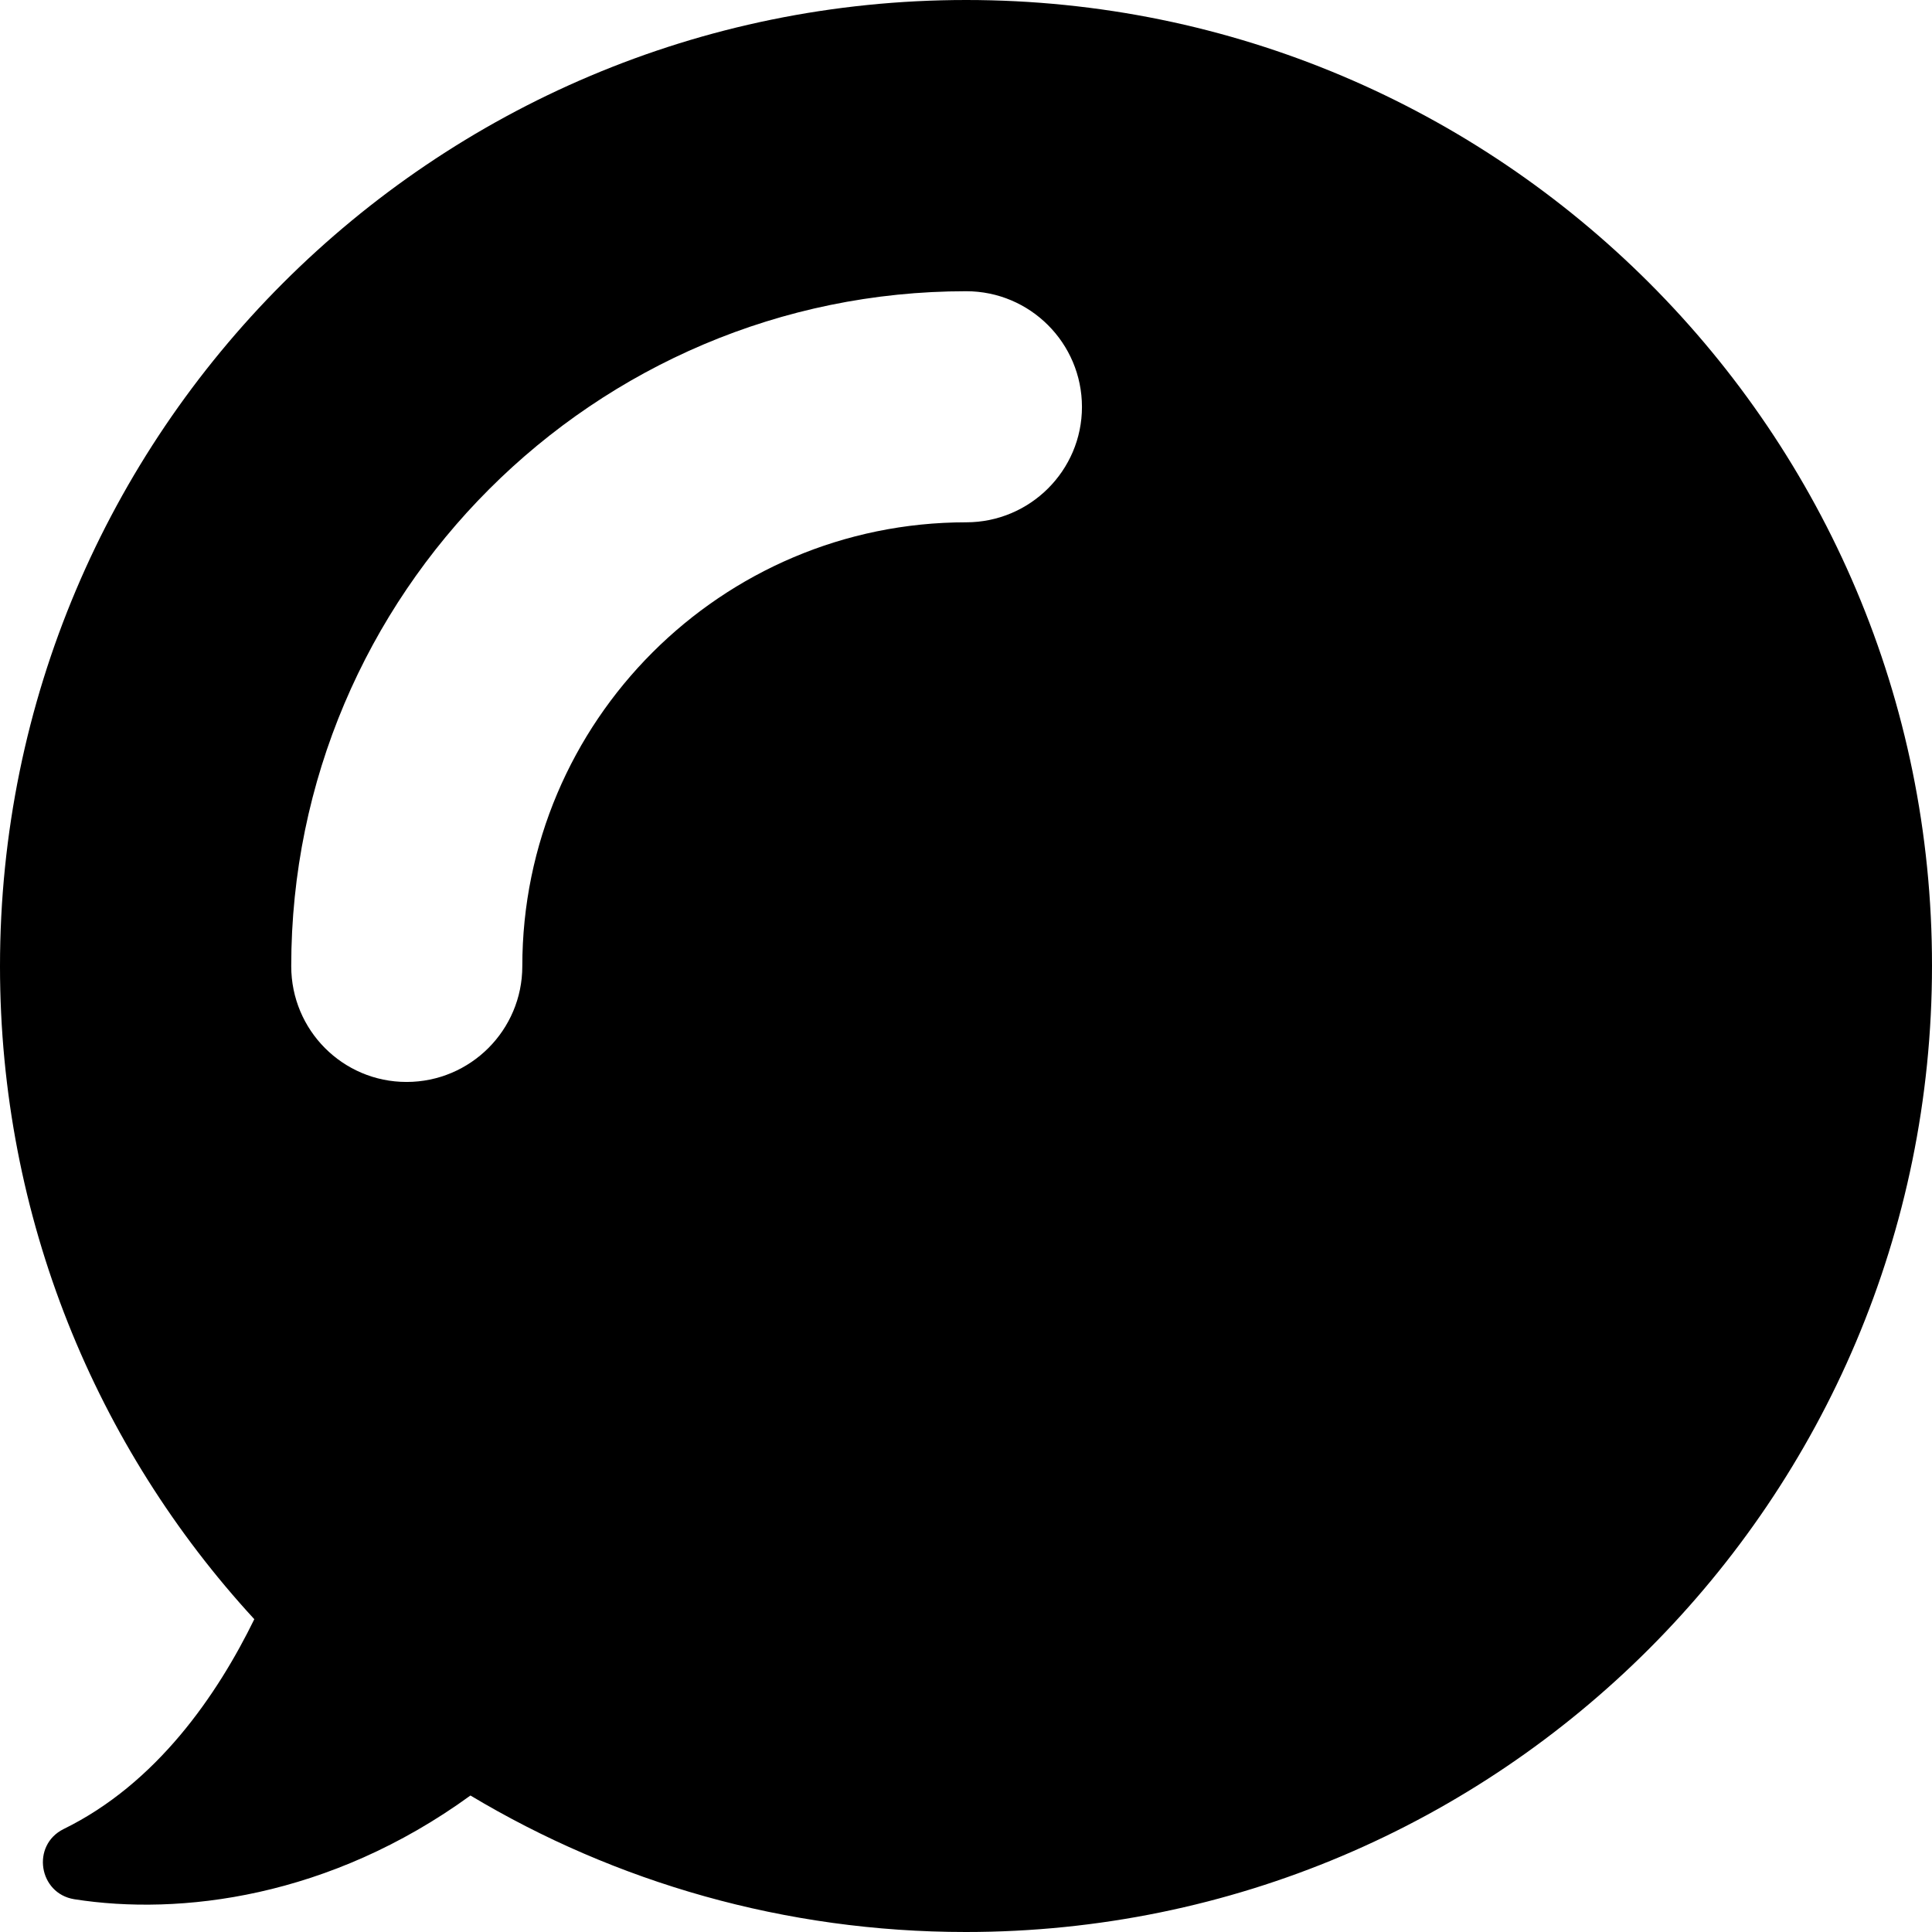
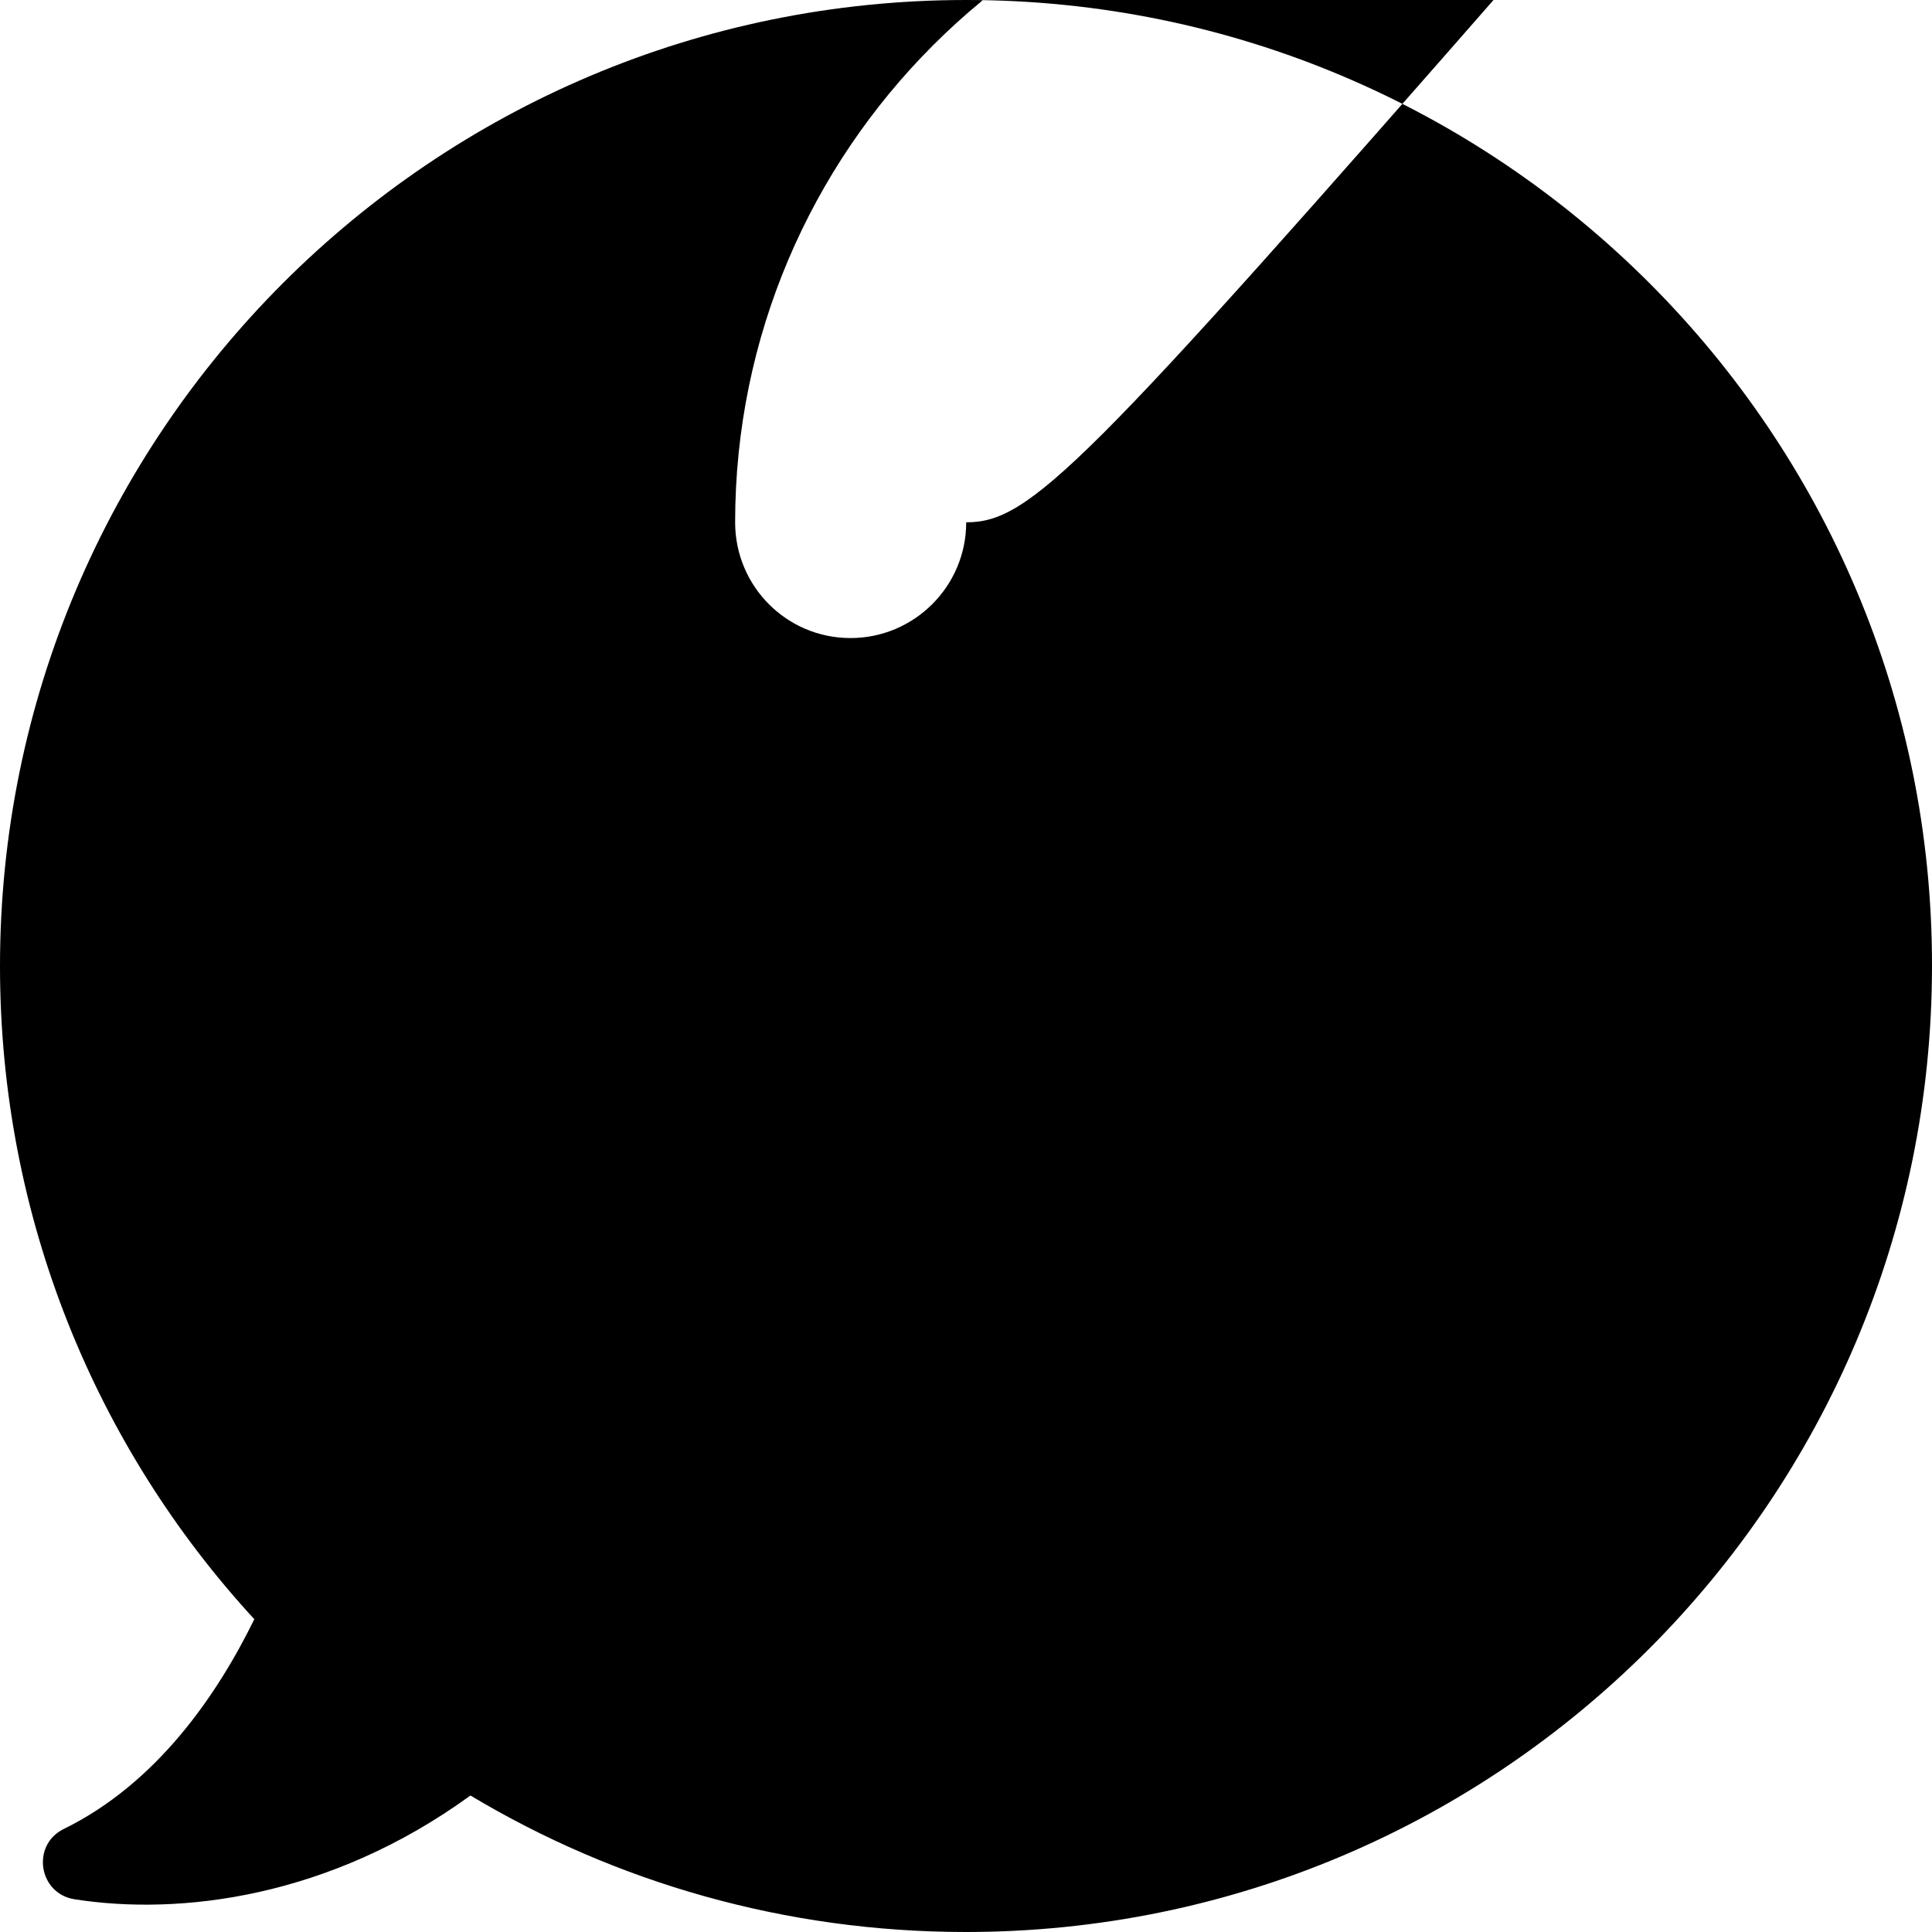
<svg xmlns="http://www.w3.org/2000/svg" fill="#000000" height="800px" width="800px" version="1.1" id="Capa_1" viewBox="0 0 465.7 465.7" xml:space="preserve">
  <g>
-     <path id="XMLID_2017_" d="M232.9,0C104.3,0,0,104.3,0,232.9c0,60.7,23.2,116,61.3,157.4c-8.9,18.2-23.5,39.6-46,50.6   c-7.8,3.9-6,15.5,2.6,16.9c25.4,4,61.5-0.3,95.5-25c34.9,20.9,75.8,32.9,119.4,32.9c128.6,0,232.9-104.3,232.9-232.9   C465.8,104.3,361.5,0,232.9,0z M232.9,125.9c-59,0-107,48-107,107c0,15.4-12.5,27.9-27.9,27.9s-27.8-12.5-27.8-27.9   c0-89.7,73-162.7,162.7-162.7c15.4,0,27.9,12.5,27.9,27.9C260.8,113.4,248.3,125.9,232.9,125.9z" />
+     <path id="XMLID_2017_" d="M232.9,0C104.3,0,0,104.3,0,232.9c0,60.7,23.2,116,61.3,157.4c-8.9,18.2-23.5,39.6-46,50.6   c-7.8,3.9-6,15.5,2.6,16.9c25.4,4,61.5-0.3,95.5-25c34.9,20.9,75.8,32.9,119.4,32.9c128.6,0,232.9-104.3,232.9-232.9   C465.8,104.3,361.5,0,232.9,0z M232.9,125.9c0,15.4-12.5,27.9-27.9,27.9s-27.8-12.5-27.8-27.9   c0-89.7,73-162.7,162.7-162.7c15.4,0,27.9,12.5,27.9,27.9C260.8,113.4,248.3,125.9,232.9,125.9z" />
  </g>
</svg>